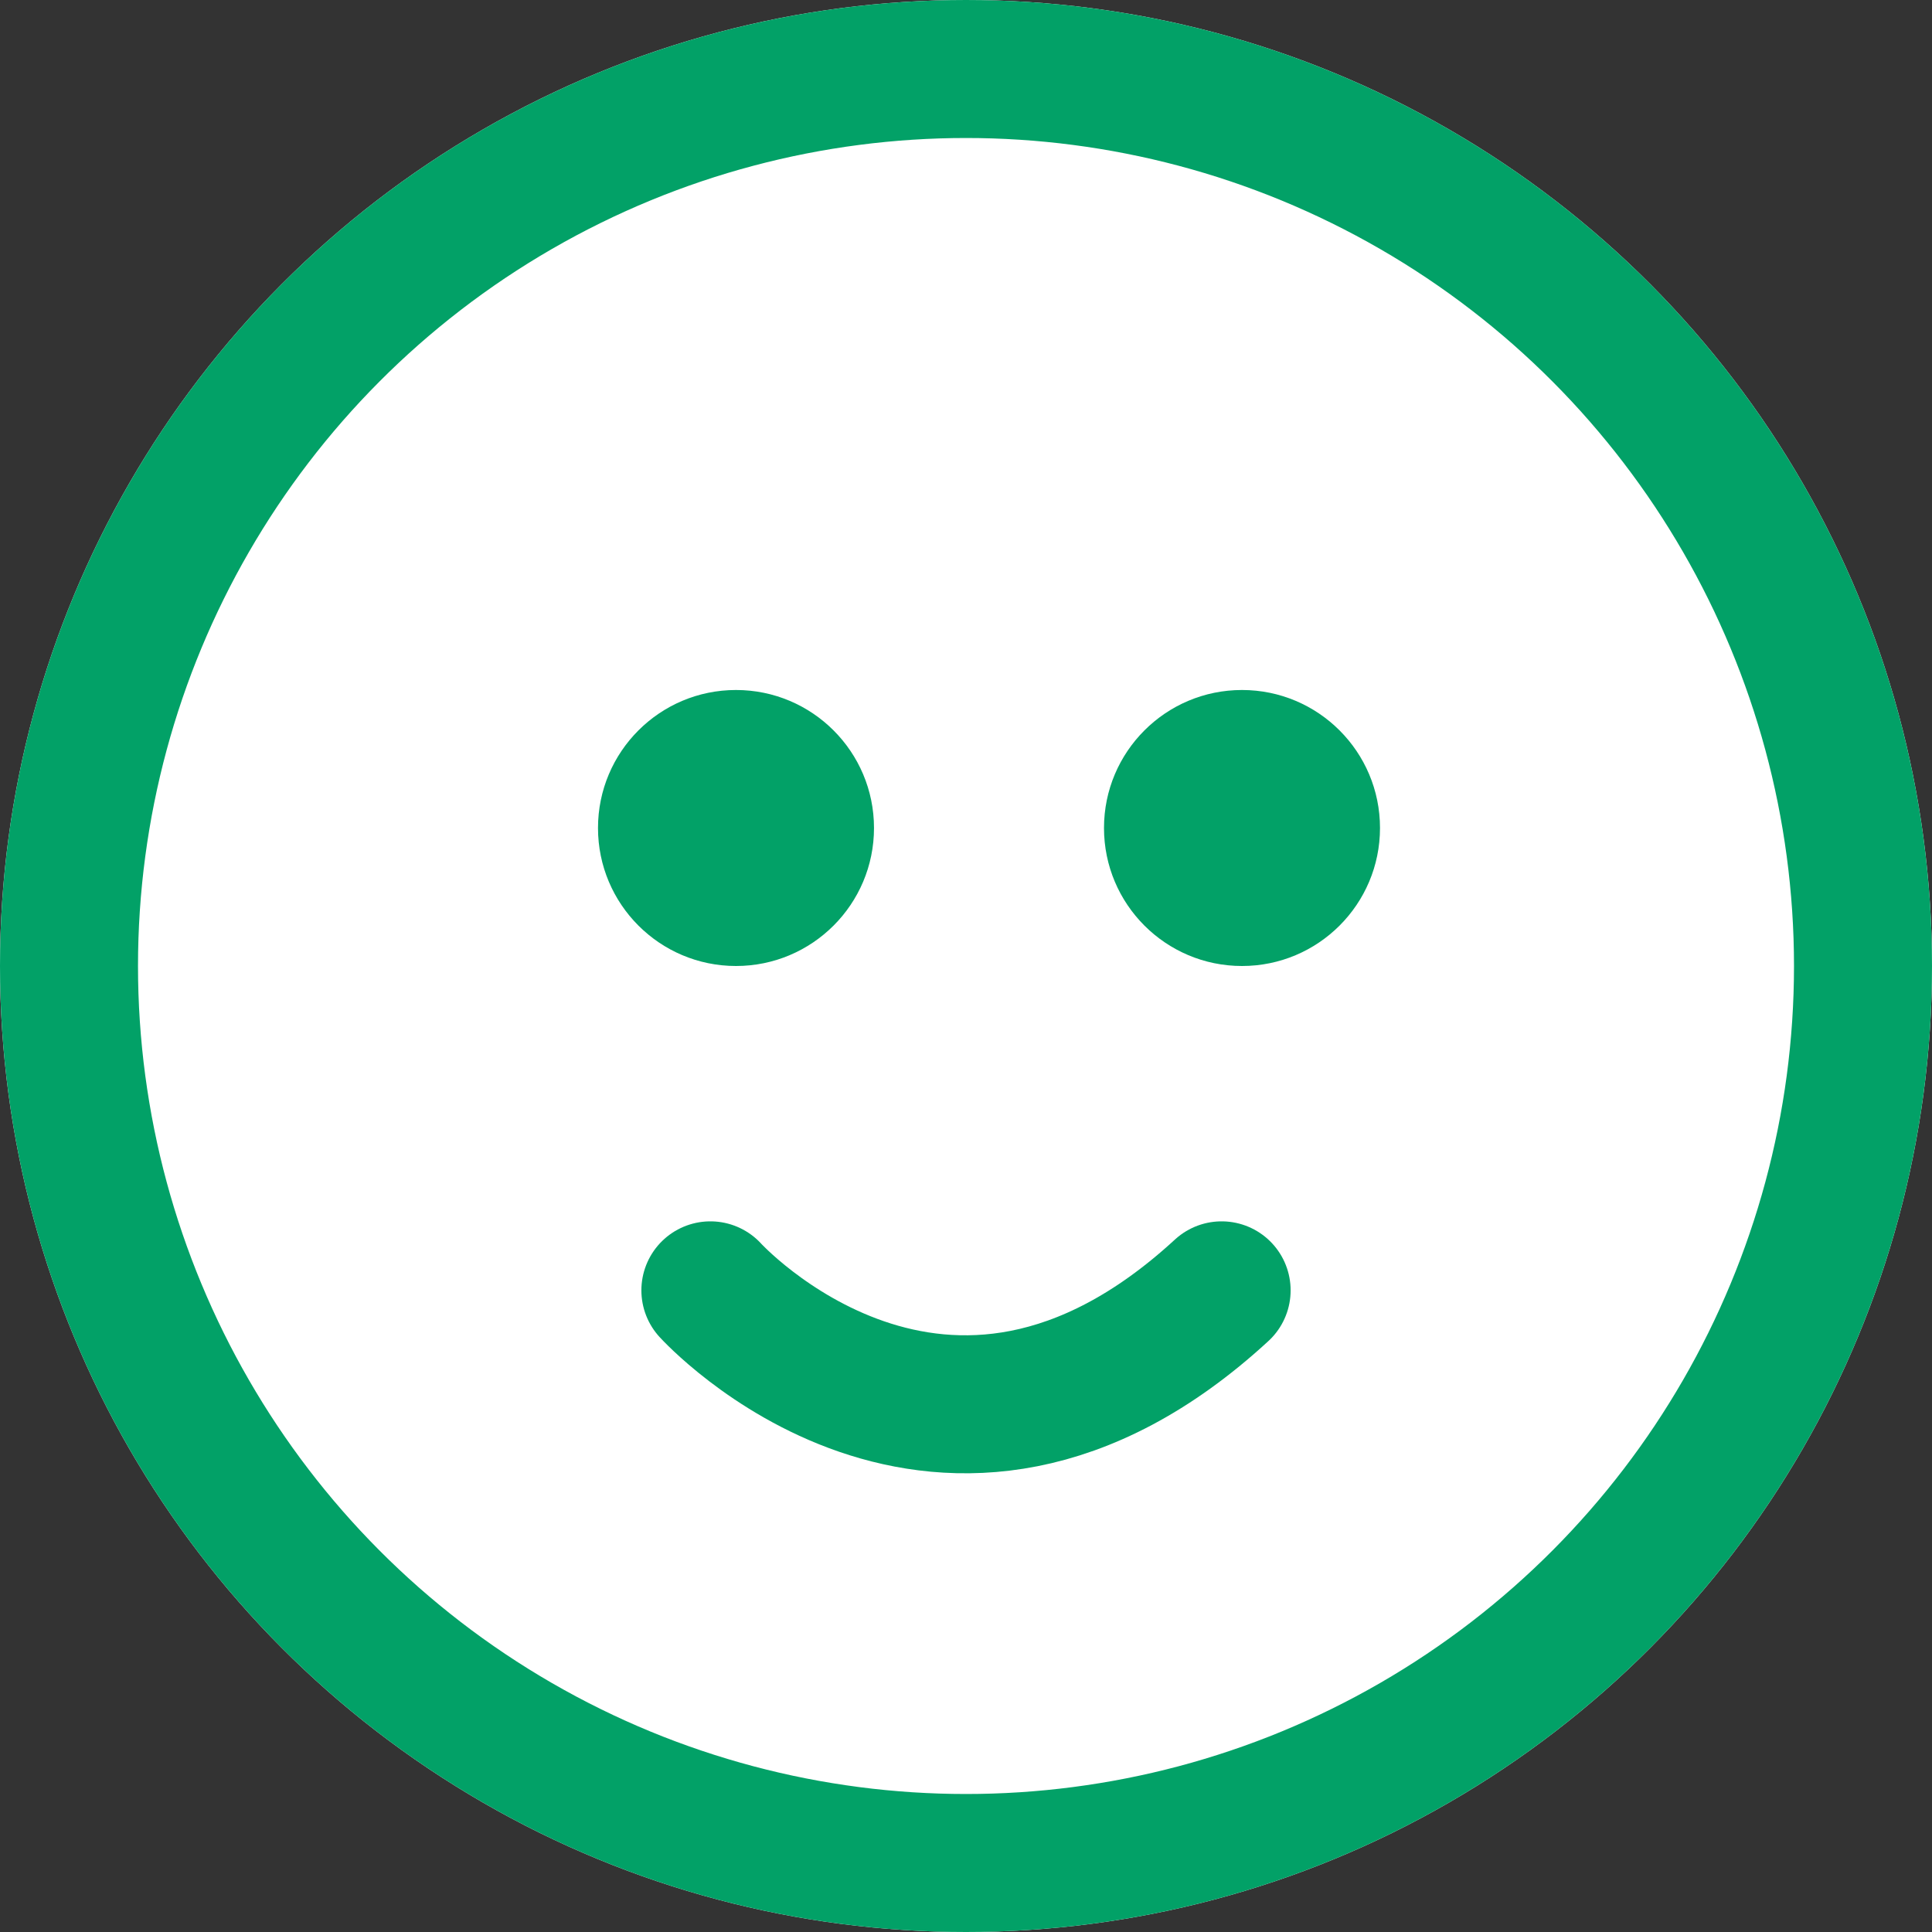
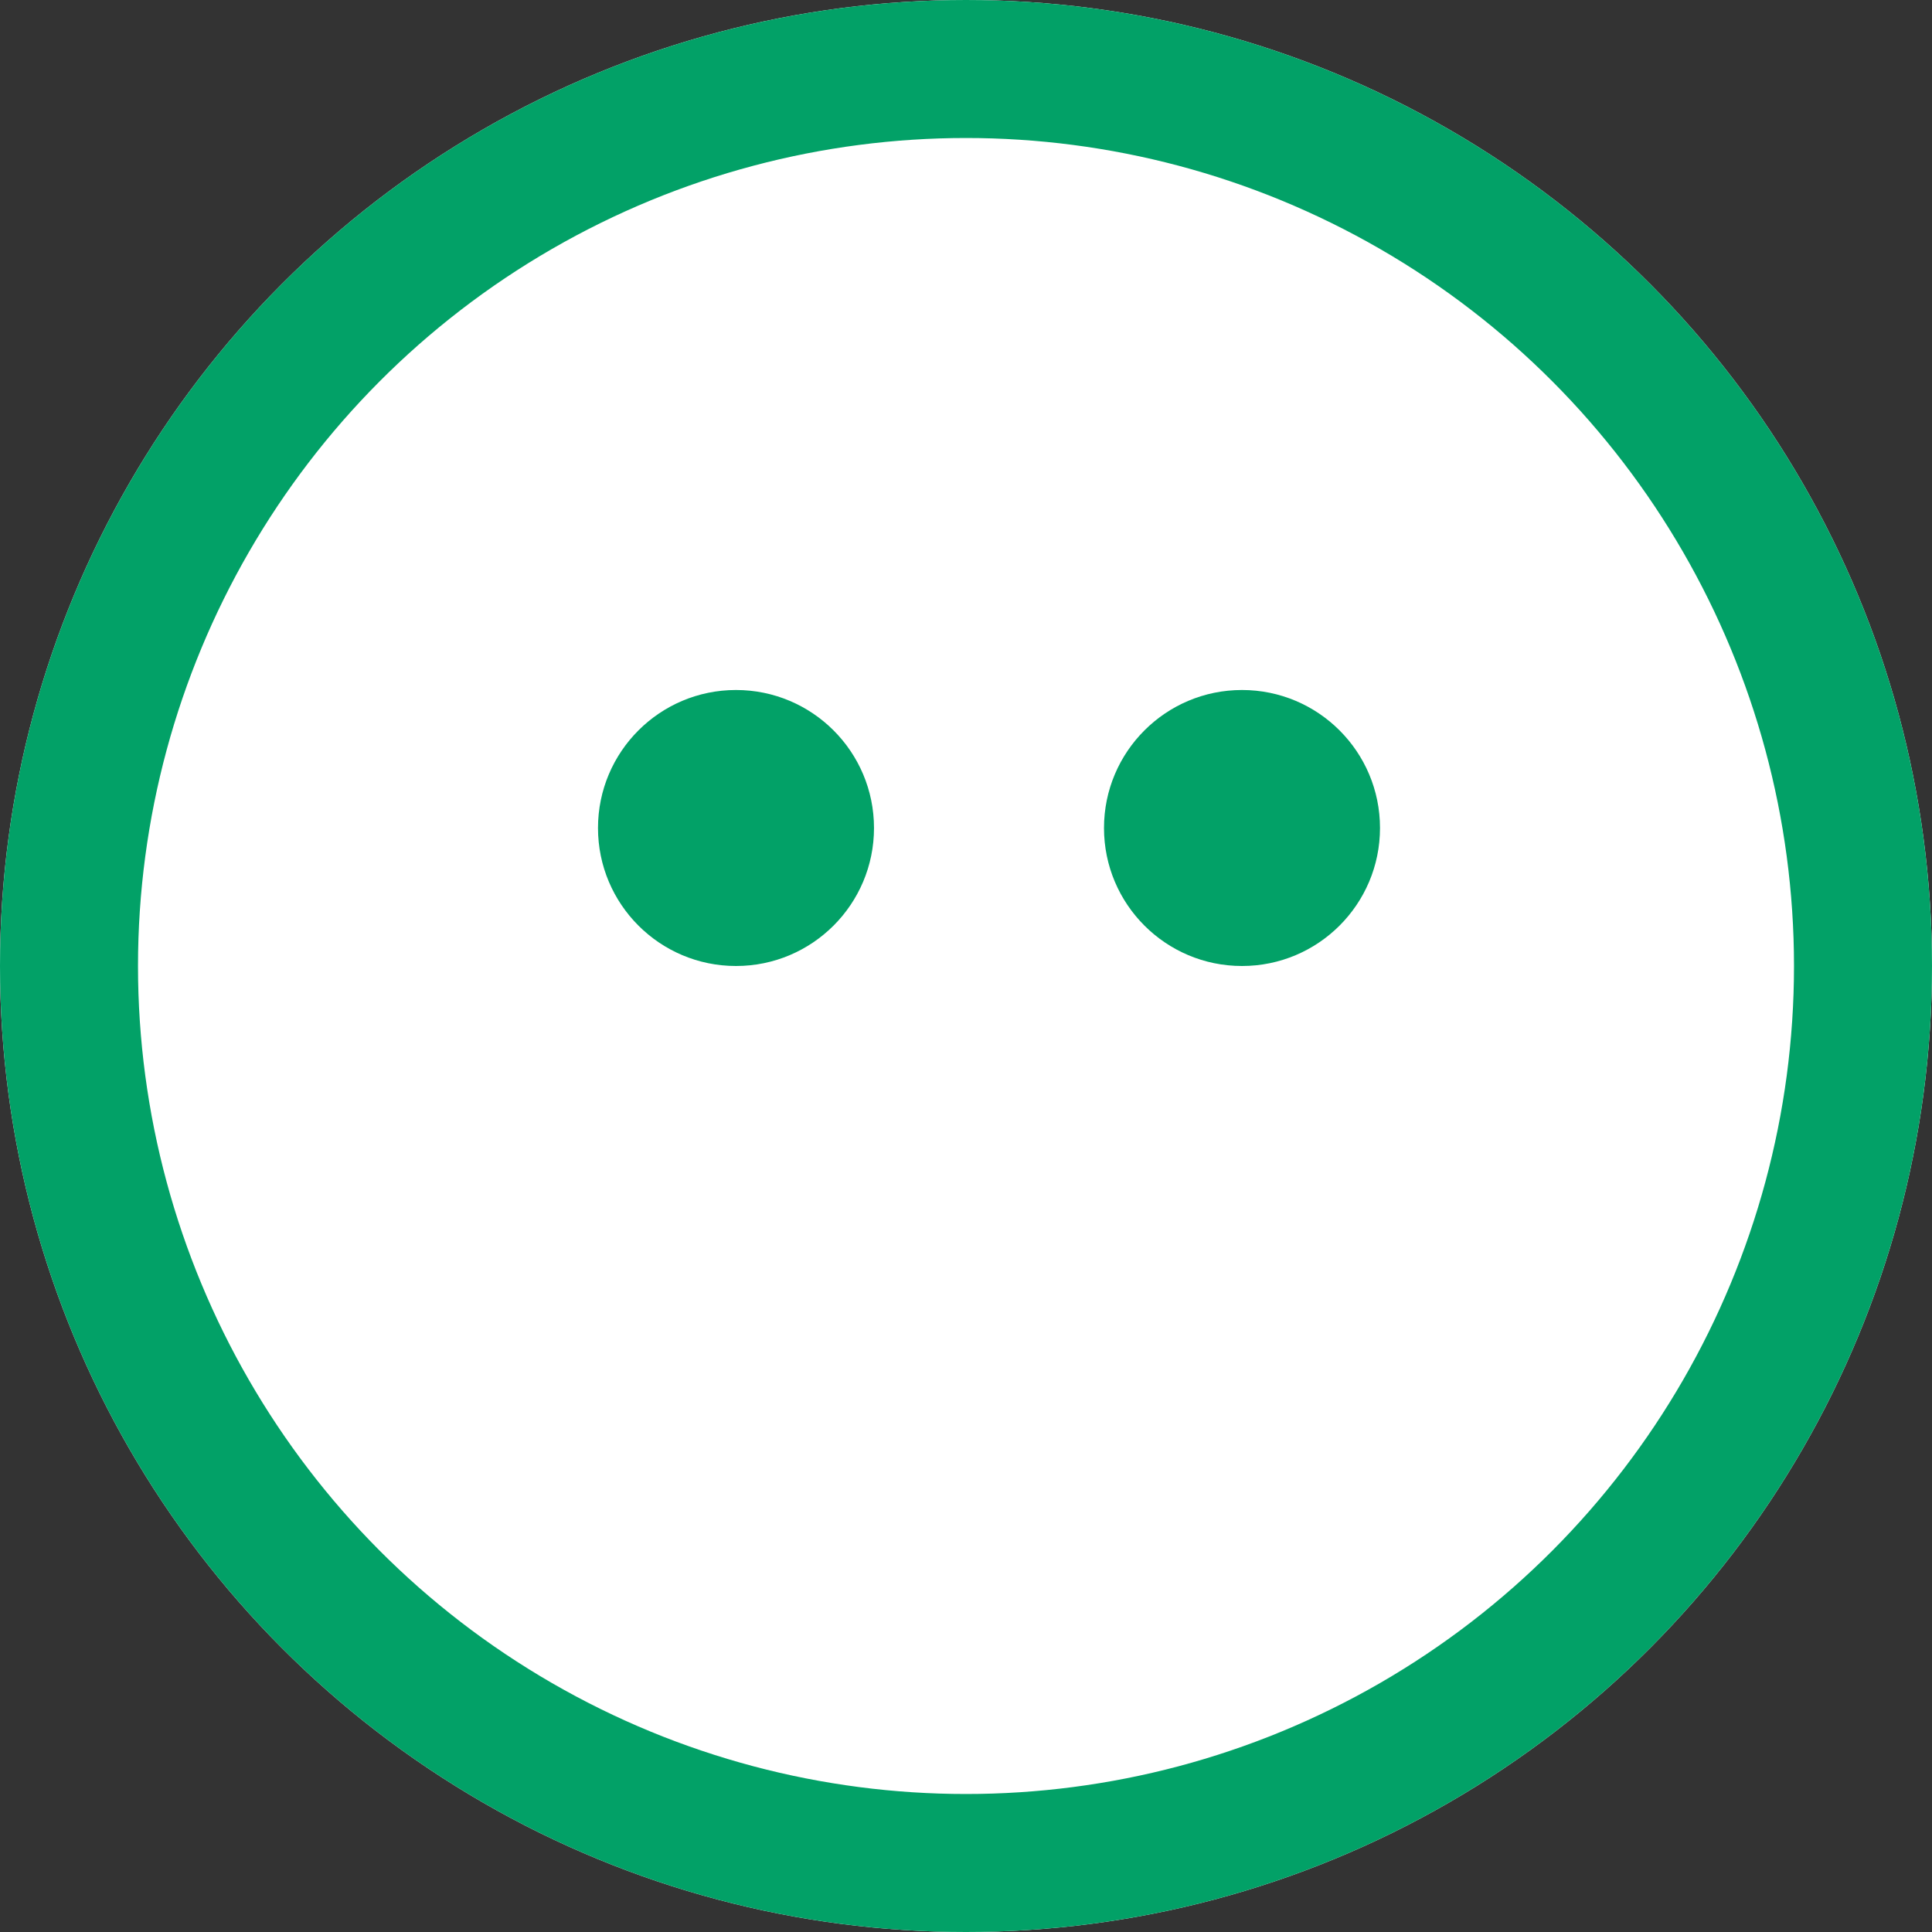
<svg xmlns="http://www.w3.org/2000/svg" width="42" height="42" viewBox="0 0 42 42">
  <rect x="0" y="0" width="42" height="42" fill="#333333" stroke="none" />
  <g id="happy" transform="translate(-1038 -610)">
    <g id="Ellipse_78" data-name="Ellipse 78" transform="translate(1038 610)" fill="#fff" stroke="#02a167" stroke-width="3">
      <circle cx="21" cy="21" r="21" stroke="none" />
      <circle cx="21" cy="21" r="19.5" fill="none" />
    </g>
-     <path id="Path_54430" data-name="Path 54430" d="M4644.631,1073.051s5.057,5.574,11.114,0" transform="translate(-3591.188 -435)" fill="none" stroke="#02a167" stroke-linecap="round" stroke-width="3" />
    <circle id="Ellipse_79" data-name="Ellipse 79" cx="3" cy="3" r="3" transform="translate(1051 625)" fill="#02a167" />
    <circle id="Ellipse_80" data-name="Ellipse 80" cx="3" cy="3" r="3" transform="translate(1062 625)" fill="#02a167" />
  </g>
</svg>